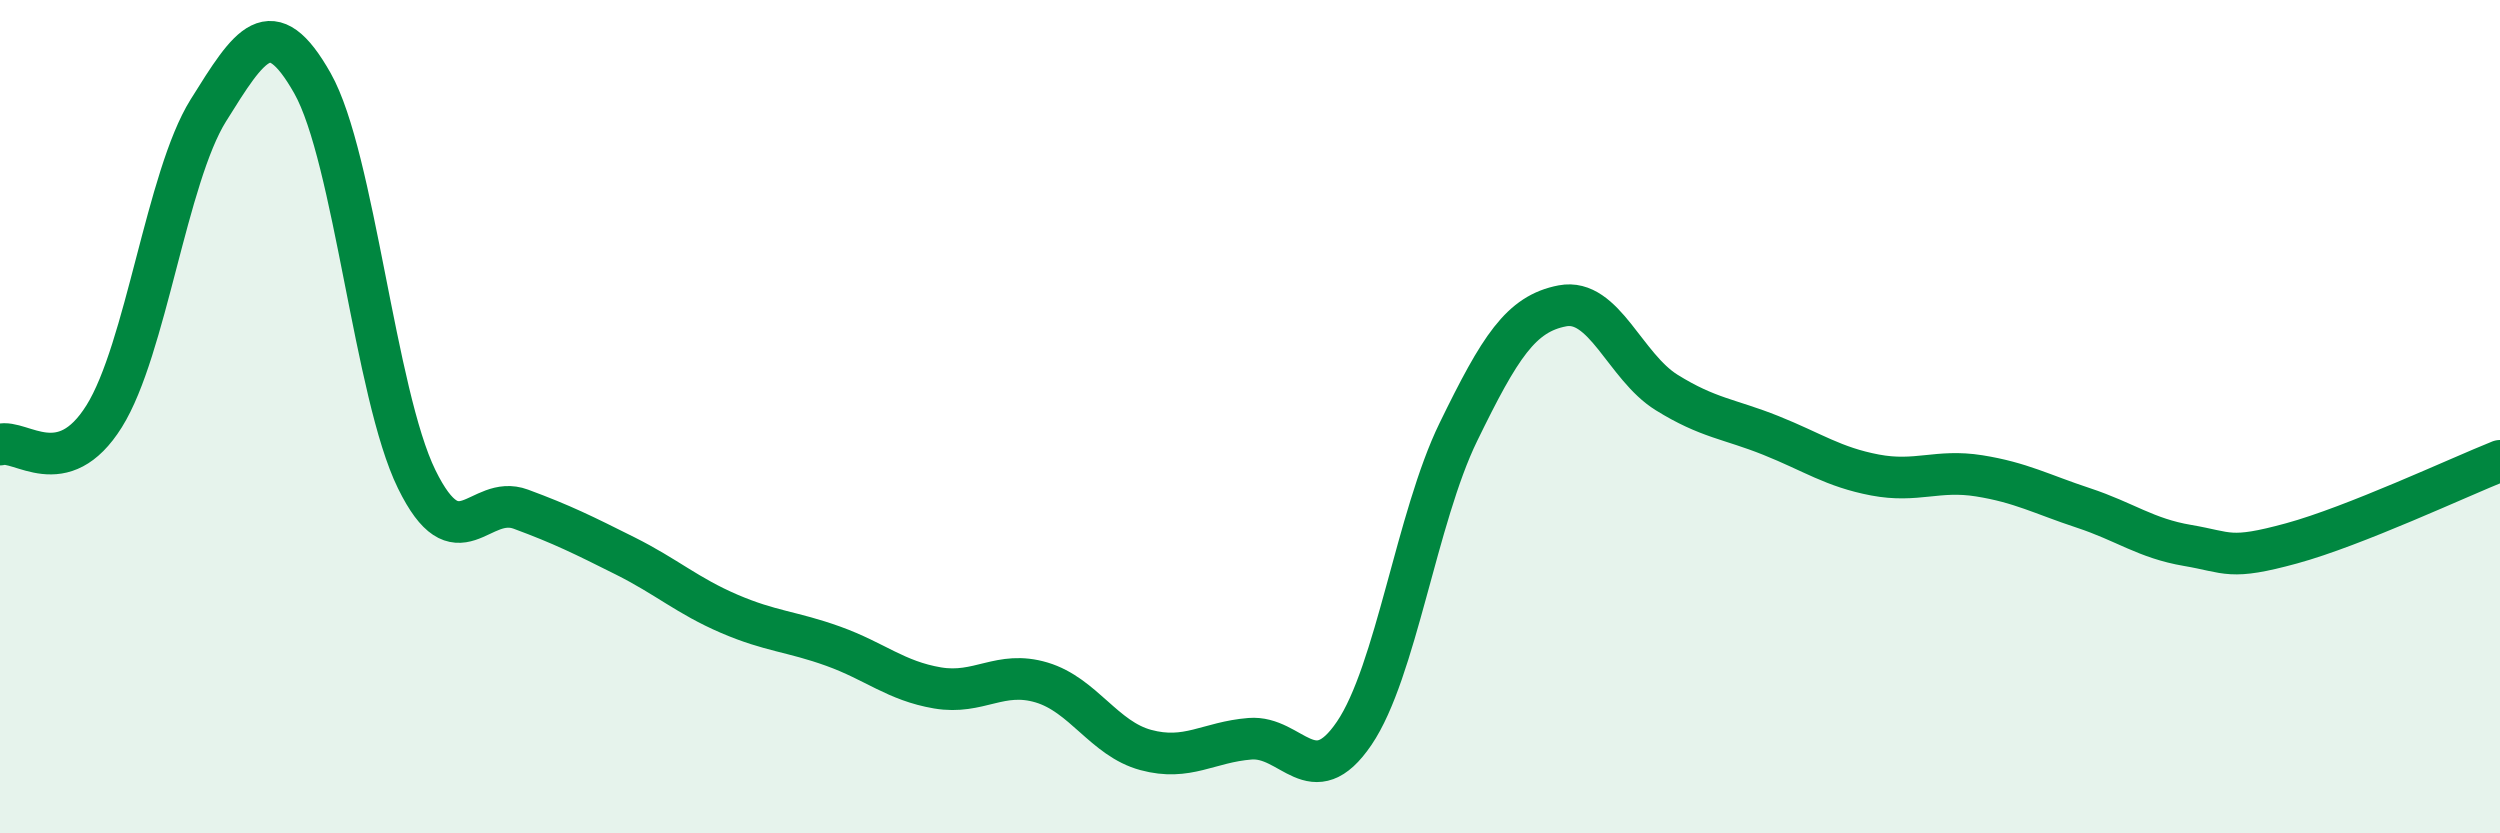
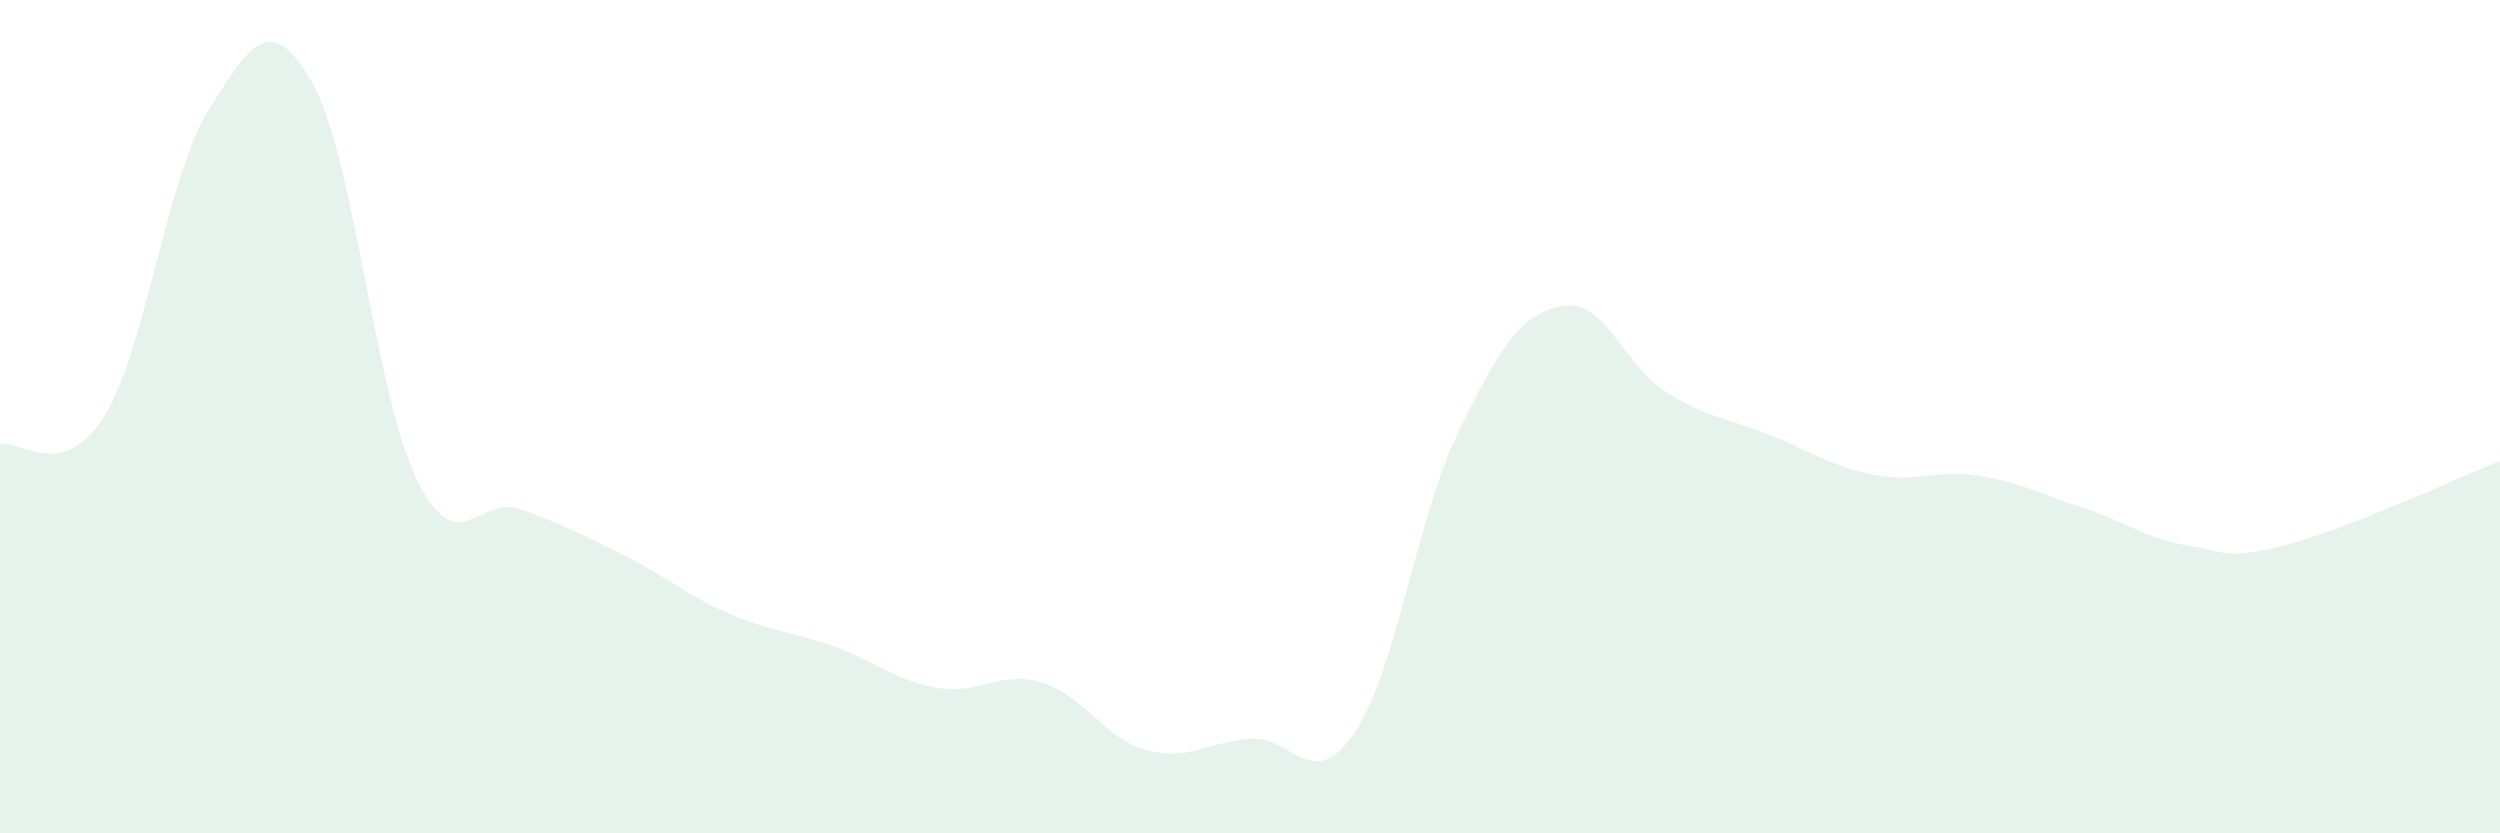
<svg xmlns="http://www.w3.org/2000/svg" width="60" height="20" viewBox="0 0 60 20">
  <path d="M 0,10.67 C 0.5,10.53 1.5,11.59 2.5,9.99 C 3.5,8.39 4,4.25 5,2.65 C 6,1.05 6.5,0.23 7.5,2 C 8.5,3.77 9,9.46 10,11.5 C 11,13.54 11.5,11.85 12.5,12.22 C 13.5,12.59 14,12.84 15,13.34 C 16,13.84 16.5,14.3 17.5,14.73 C 18.5,15.16 19,15.15 20,15.51 C 21,15.87 21.5,16.34 22.5,16.51 C 23.5,16.68 24,16.08 25,16.38 C 26,16.68 26.5,17.73 27.5,18 C 28.5,18.27 29,17.81 30,17.73 C 31,17.65 31.5,19.07 32.5,17.6 C 33.5,16.13 34,12.42 35,10.37 C 36,8.32 36.5,7.53 37.5,7.34 C 38.5,7.15 39,8.8 40,9.42 C 41,10.04 41.5,10.05 42.5,10.45 C 43.5,10.85 44,11.21 45,11.4 C 46,11.59 46.5,11.26 47.5,11.42 C 48.5,11.58 49,11.86 50,12.19 C 51,12.52 51.5,12.92 52.5,13.09 C 53.5,13.26 53.5,13.45 55,13.04 C 56.5,12.63 59,11.46 60,11.06L60 20L0 20Z" fill="#008740" opacity="0.1" stroke-linecap="round" stroke-linejoin="round" />
-   <path d="M 0,10.67 C 0.5,10.53 1.5,11.59 2.5,9.99 C 3.5,8.39 4,4.25 5,2.65 C 6,1.05 6.5,0.23 7.5,2 C 8.5,3.77 9,9.46 10,11.5 C 11,13.54 11.5,11.85 12.5,12.22 C 13.5,12.59 14,12.84 15,13.34 C 16,13.84 16.5,14.3 17.5,14.73 C 18.5,15.16 19,15.15 20,15.51 C 21,15.87 21.5,16.34 22.5,16.51 C 23.5,16.68 24,16.08 25,16.38 C 26,16.68 26.5,17.73 27.5,18 C 28.5,18.27 29,17.81 30,17.73 C 31,17.65 31.5,19.07 32.5,17.6 C 33.5,16.13 34,12.42 35,10.37 C 36,8.32 36.5,7.53 37.5,7.34 C 38.5,7.15 39,8.8 40,9.42 C 41,10.04 41.5,10.05 42.5,10.45 C 43.5,10.85 44,11.21 45,11.4 C 46,11.59 46.5,11.26 47.5,11.42 C 48.5,11.58 49,11.86 50,12.19 C 51,12.52 51.5,12.92 52.5,13.09 C 53.5,13.26 53.5,13.45 55,13.04 C 56.5,12.63 59,11.46 60,11.06" stroke="#008740" stroke-width="1" fill="none" stroke-linecap="round" stroke-linejoin="round" />
</svg>